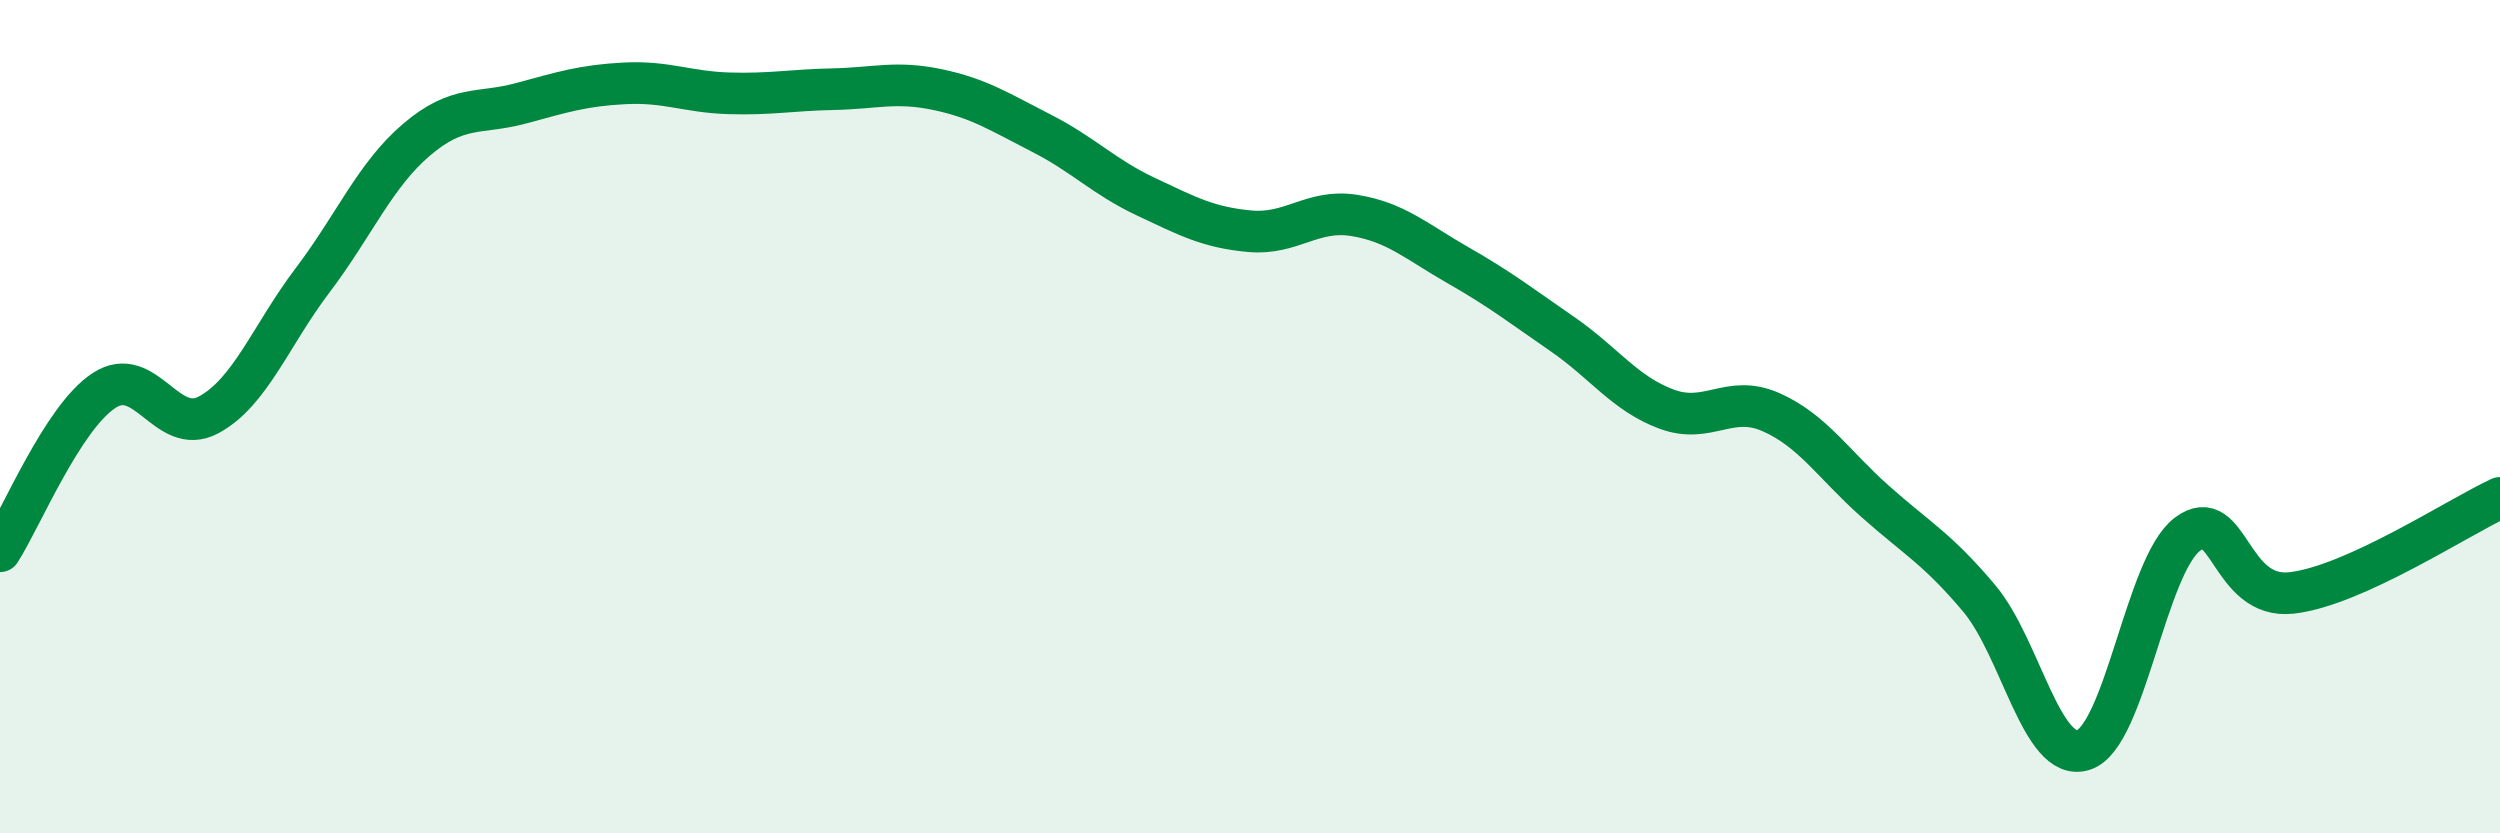
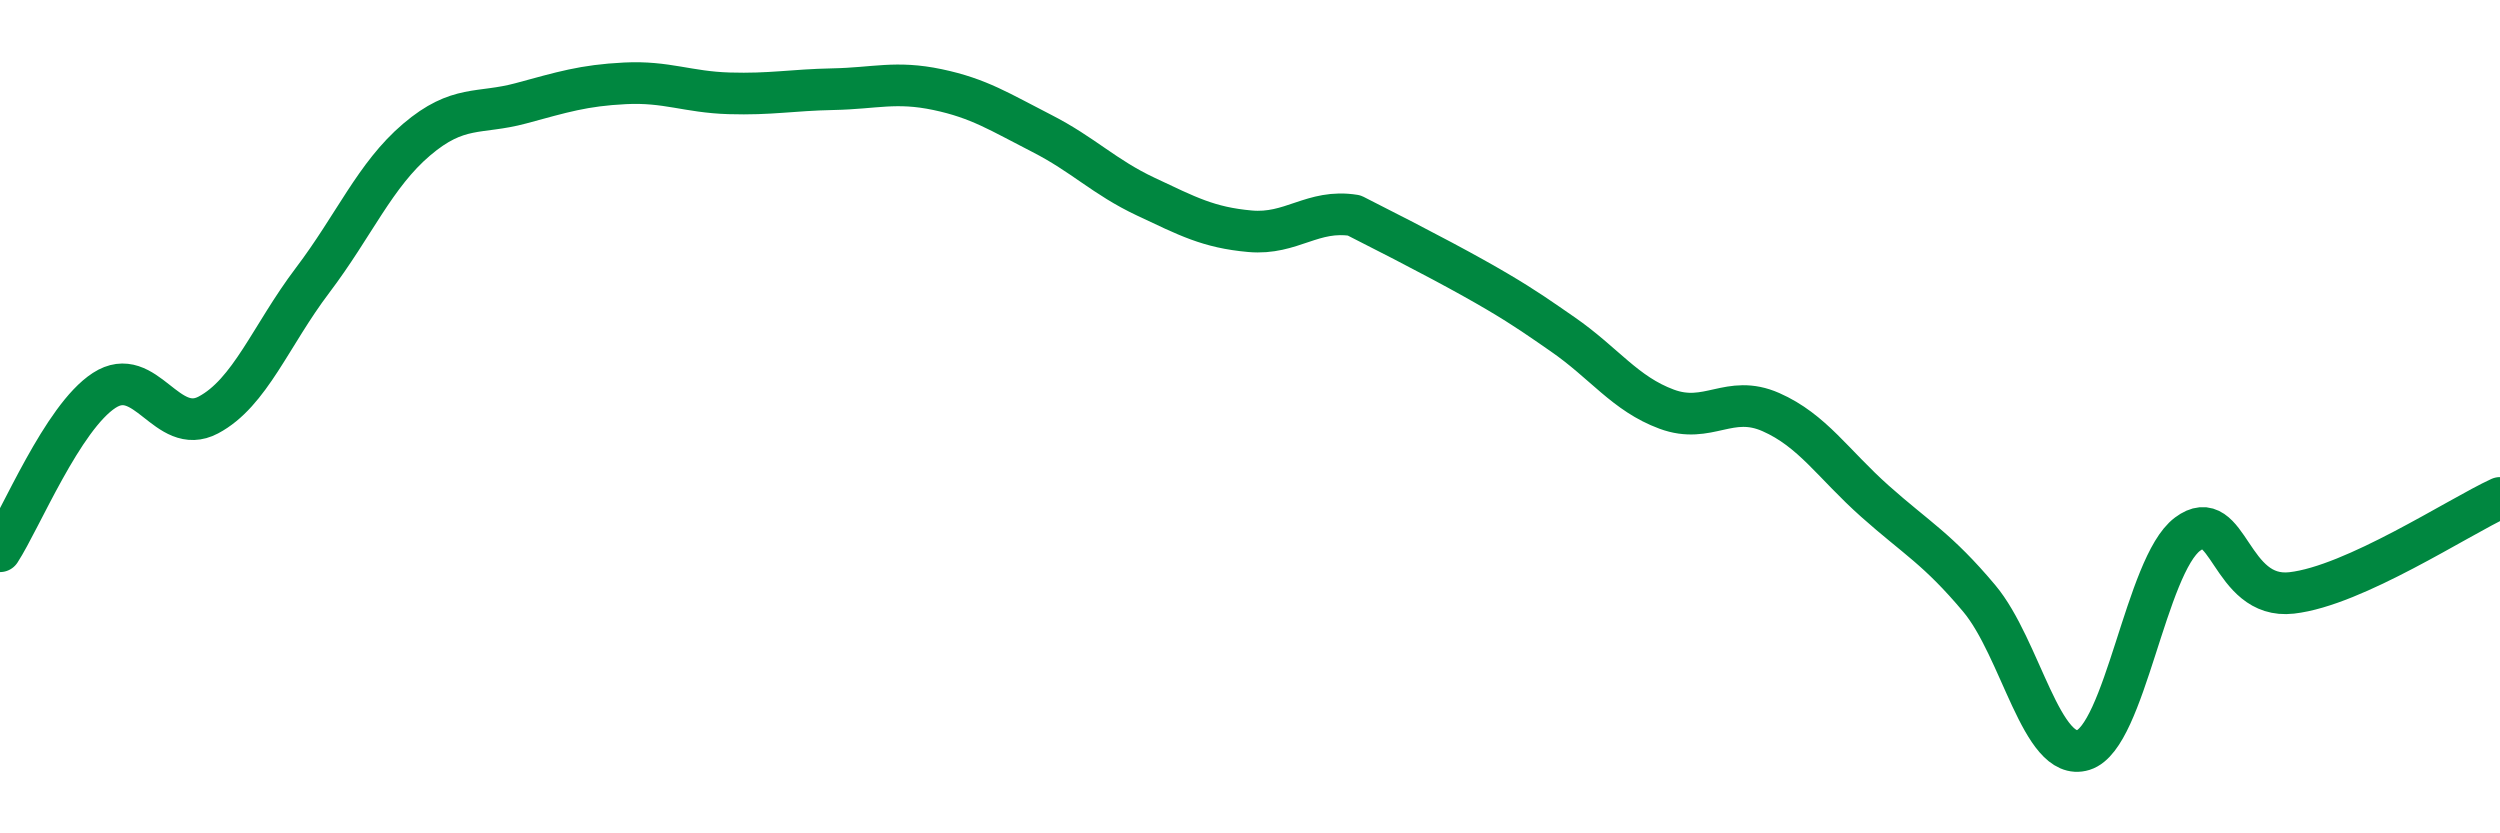
<svg xmlns="http://www.w3.org/2000/svg" width="60" height="20" viewBox="0 0 60 20">
-   <path d="M 0,13.23 C 0.5,12.46 1.5,10.02 2.5,9.37 C 3.5,8.72 4,10.49 5,9.96 C 6,9.43 6.5,8.05 7.5,6.73 C 8.5,5.41 9,4.2 10,3.35 C 11,2.5 11.5,2.75 12.5,2.48 C 13.5,2.21 14,2.05 15,2 C 16,1.95 16.5,2.21 17.5,2.24 C 18.5,2.27 19,2.16 20,2.14 C 21,2.12 21.5,1.94 22.5,2.15 C 23.5,2.36 24,2.69 25,3.2 C 26,3.71 26.5,4.25 27.5,4.72 C 28.5,5.19 29,5.46 30,5.55 C 31,5.64 31.5,5.01 32.5,5.17 C 33.5,5.33 34,5.8 35,6.37 C 36,6.94 36.5,7.33 37.5,8.02 C 38.5,8.71 39,9.45 40,9.82 C 41,10.19 41.5,9.45 42.5,9.89 C 43.5,10.33 44,11.14 45,12.03 C 46,12.92 46.5,13.17 47.5,14.36 C 48.5,15.55 49,18.31 50,18 C 51,17.69 51.5,13.57 52.5,12.82 C 53.5,12.07 53.5,14.4 55,14.23 C 56.5,14.06 59,12.41 60,11.95L60 20L0 20Z" fill="#008740" opacity="0.1" stroke-linecap="round" stroke-linejoin="round" />
-   <path d="M 0,13.23 C 0.5,12.46 1.5,10.02 2.5,9.37 C 3.5,8.72 4,10.49 5,9.96 C 6,9.43 6.5,8.05 7.5,6.73 C 8.5,5.41 9,4.2 10,3.35 C 11,2.5 11.5,2.75 12.5,2.48 C 13.5,2.21 14,2.05 15,2 C 16,1.95 16.5,2.21 17.5,2.24 C 18.5,2.27 19,2.16 20,2.14 C 21,2.12 21.5,1.94 22.5,2.15 C 23.5,2.36 24,2.69 25,3.2 C 26,3.71 26.5,4.25 27.5,4.72 C 28.5,5.19 29,5.46 30,5.55 C 31,5.64 31.5,5.01 32.5,5.17 C 33.5,5.33 34,5.8 35,6.37 C 36,6.94 36.5,7.33 37.5,8.02 C 38.5,8.71 39,9.45 40,9.82 C 41,10.19 41.5,9.45 42.5,9.89 C 43.5,10.33 44,11.14 45,12.03 C 46,12.92 46.5,13.17 47.5,14.36 C 48.5,15.55 49,18.31 50,18 C 51,17.69 51.5,13.57 52.5,12.82 C 53.5,12.07 53.5,14.4 55,14.23 C 56.5,14.06 59,12.41 60,11.95" stroke="#008740" stroke-width="1" fill="none" stroke-linecap="round" stroke-linejoin="round" />
+   <path d="M 0,13.23 C 0.5,12.46 1.5,10.02 2.5,9.37 C 3.5,8.72 4,10.49 5,9.96 C 6,9.43 6.5,8.05 7.5,6.73 C 8.5,5.41 9,4.2 10,3.35 C 11,2.5 11.5,2.75 12.5,2.48 C 13.5,2.21 14,2.05 15,2 C 16,1.95 16.5,2.21 17.5,2.24 C 18.5,2.27 19,2.16 20,2.14 C 21,2.12 21.5,1.94 22.5,2.15 C 23.5,2.36 24,2.69 25,3.2 C 26,3.71 26.5,4.25 27.5,4.72 C 28.5,5.19 29,5.46 30,5.55 C 31,5.64 31.5,5.01 32.5,5.17 C 36,6.94 36.5,7.33 37.5,8.02 C 38.5,8.71 39,9.45 40,9.82 C 41,10.19 41.5,9.45 42.5,9.89 C 43.5,10.33 44,11.14 45,12.03 C 46,12.92 46.5,13.17 47.5,14.36 C 48.5,15.55 49,18.31 50,18 C 51,17.69 51.5,13.57 52.5,12.82 C 53.5,12.07 53.5,14.4 55,14.23 C 56.5,14.06 59,12.41 60,11.95" stroke="#008740" stroke-width="1" fill="none" stroke-linecap="round" stroke-linejoin="round" />
</svg>